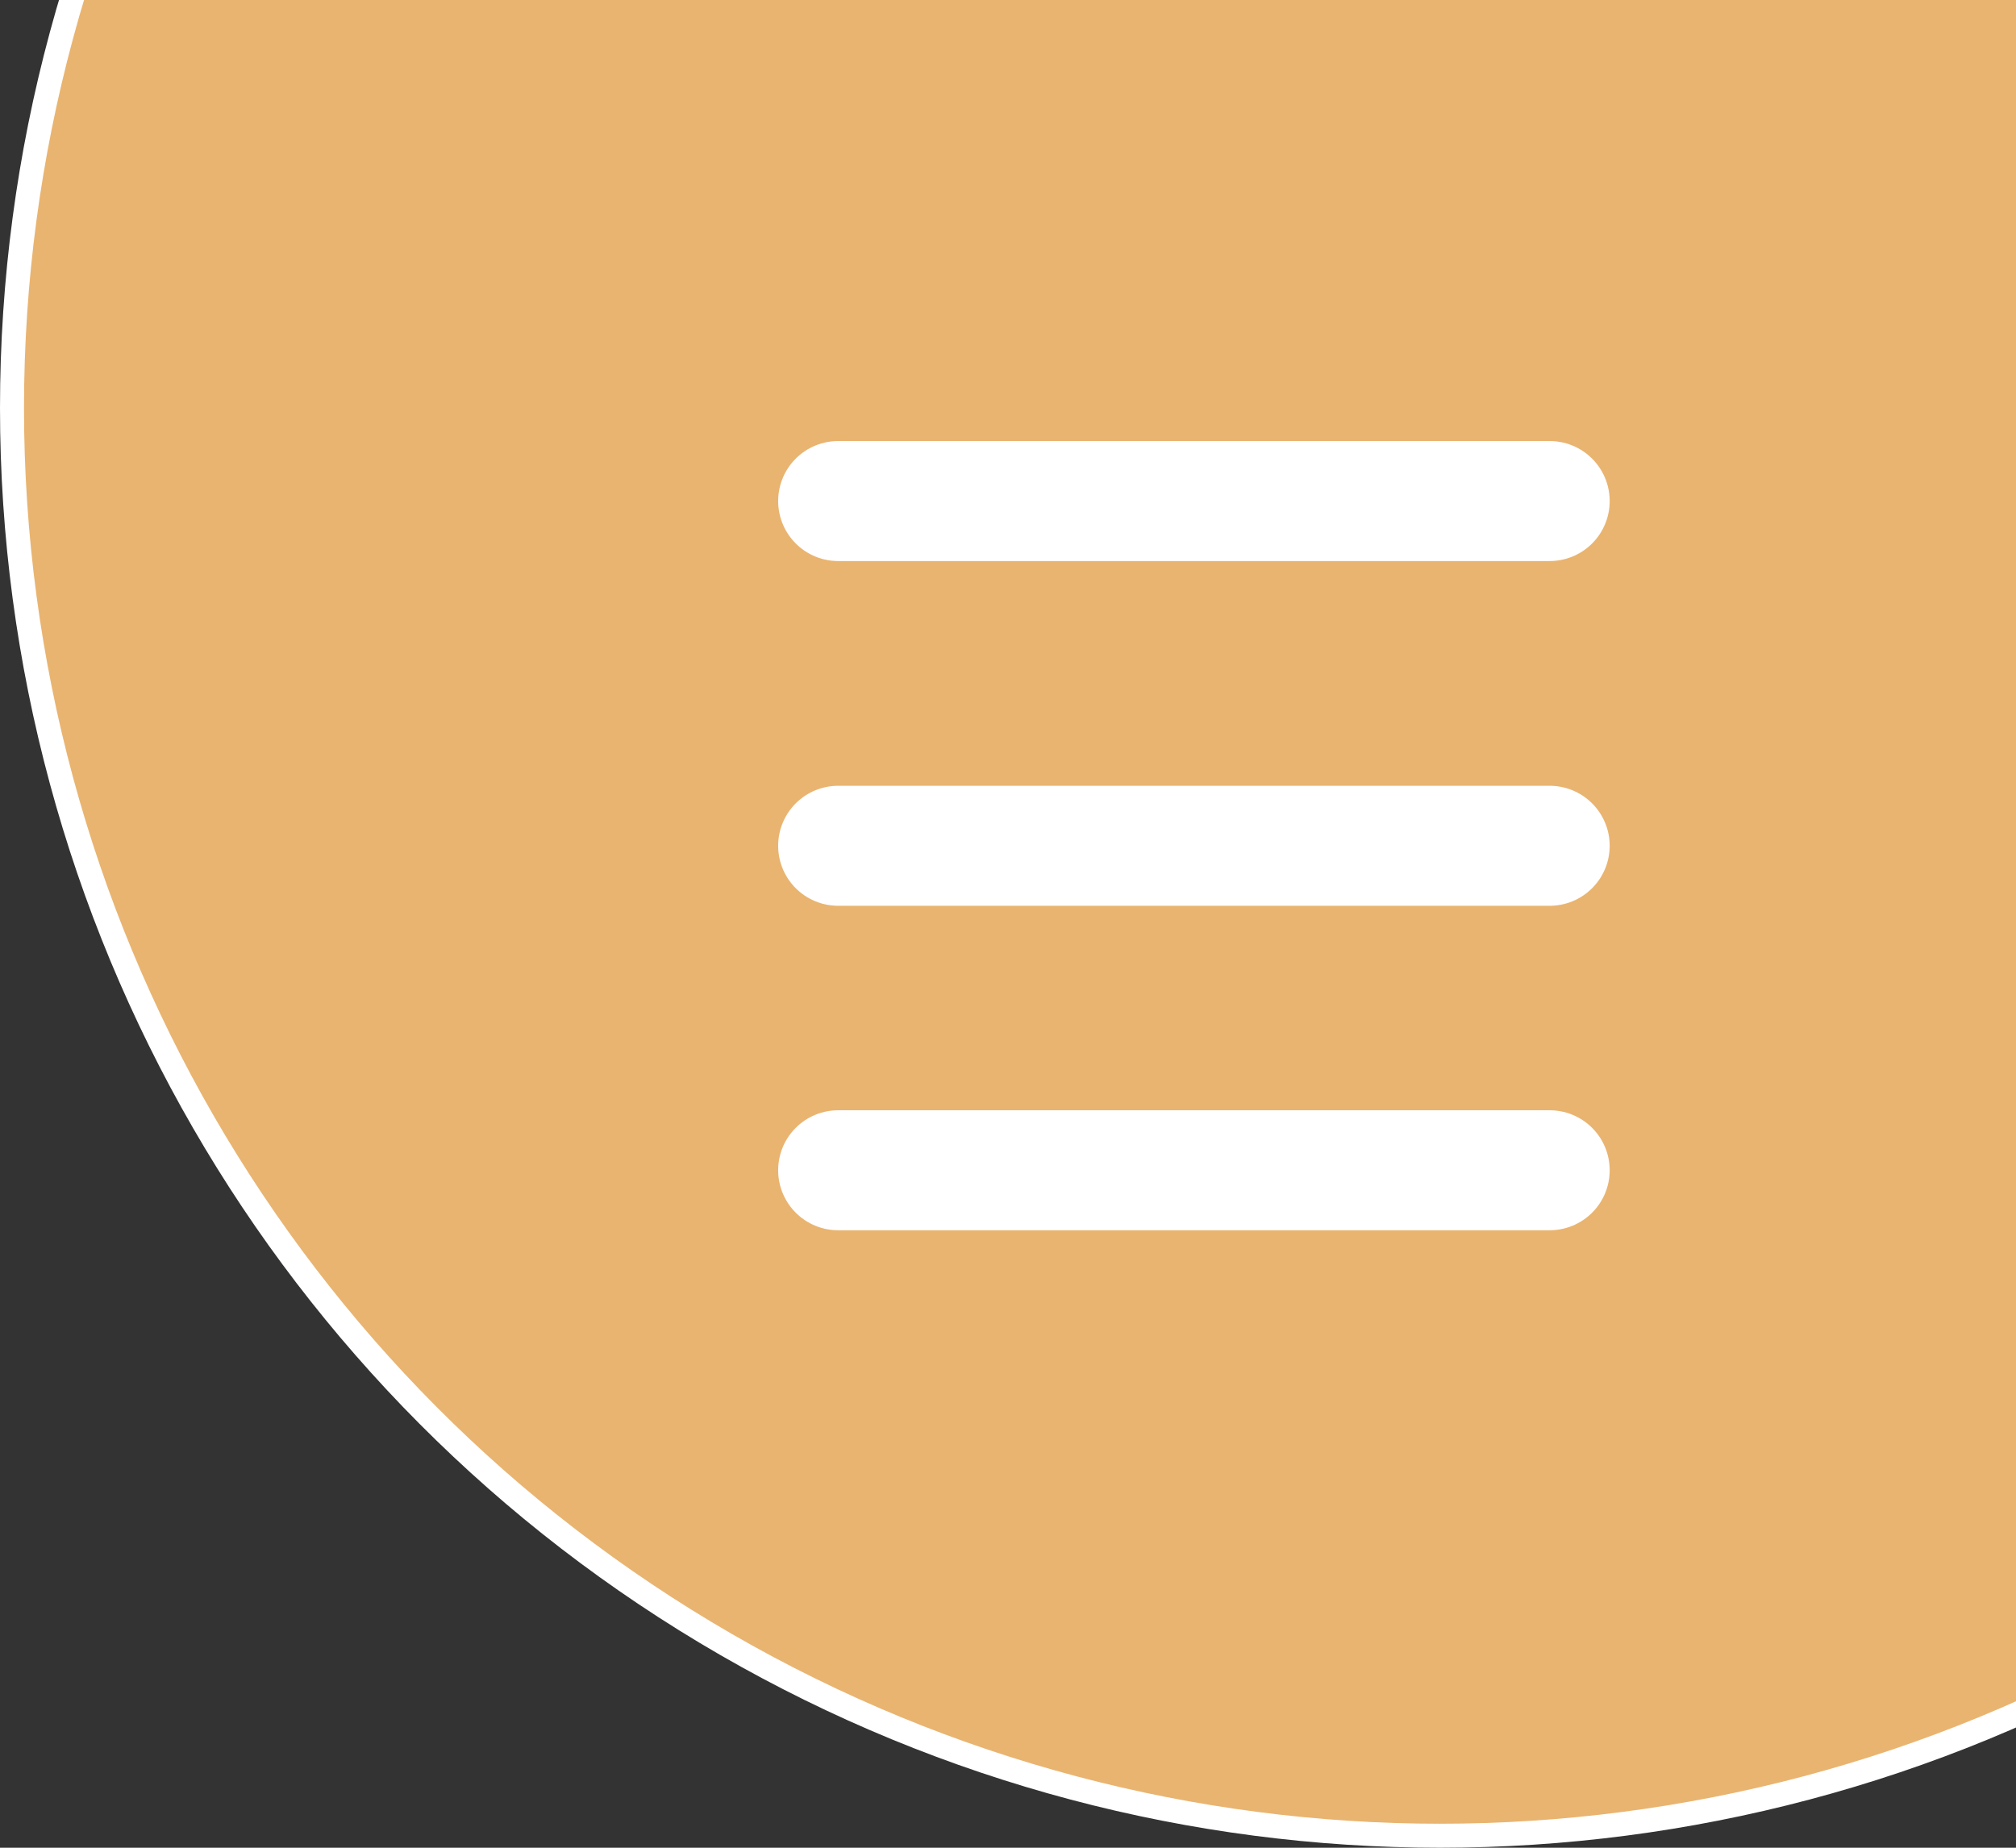
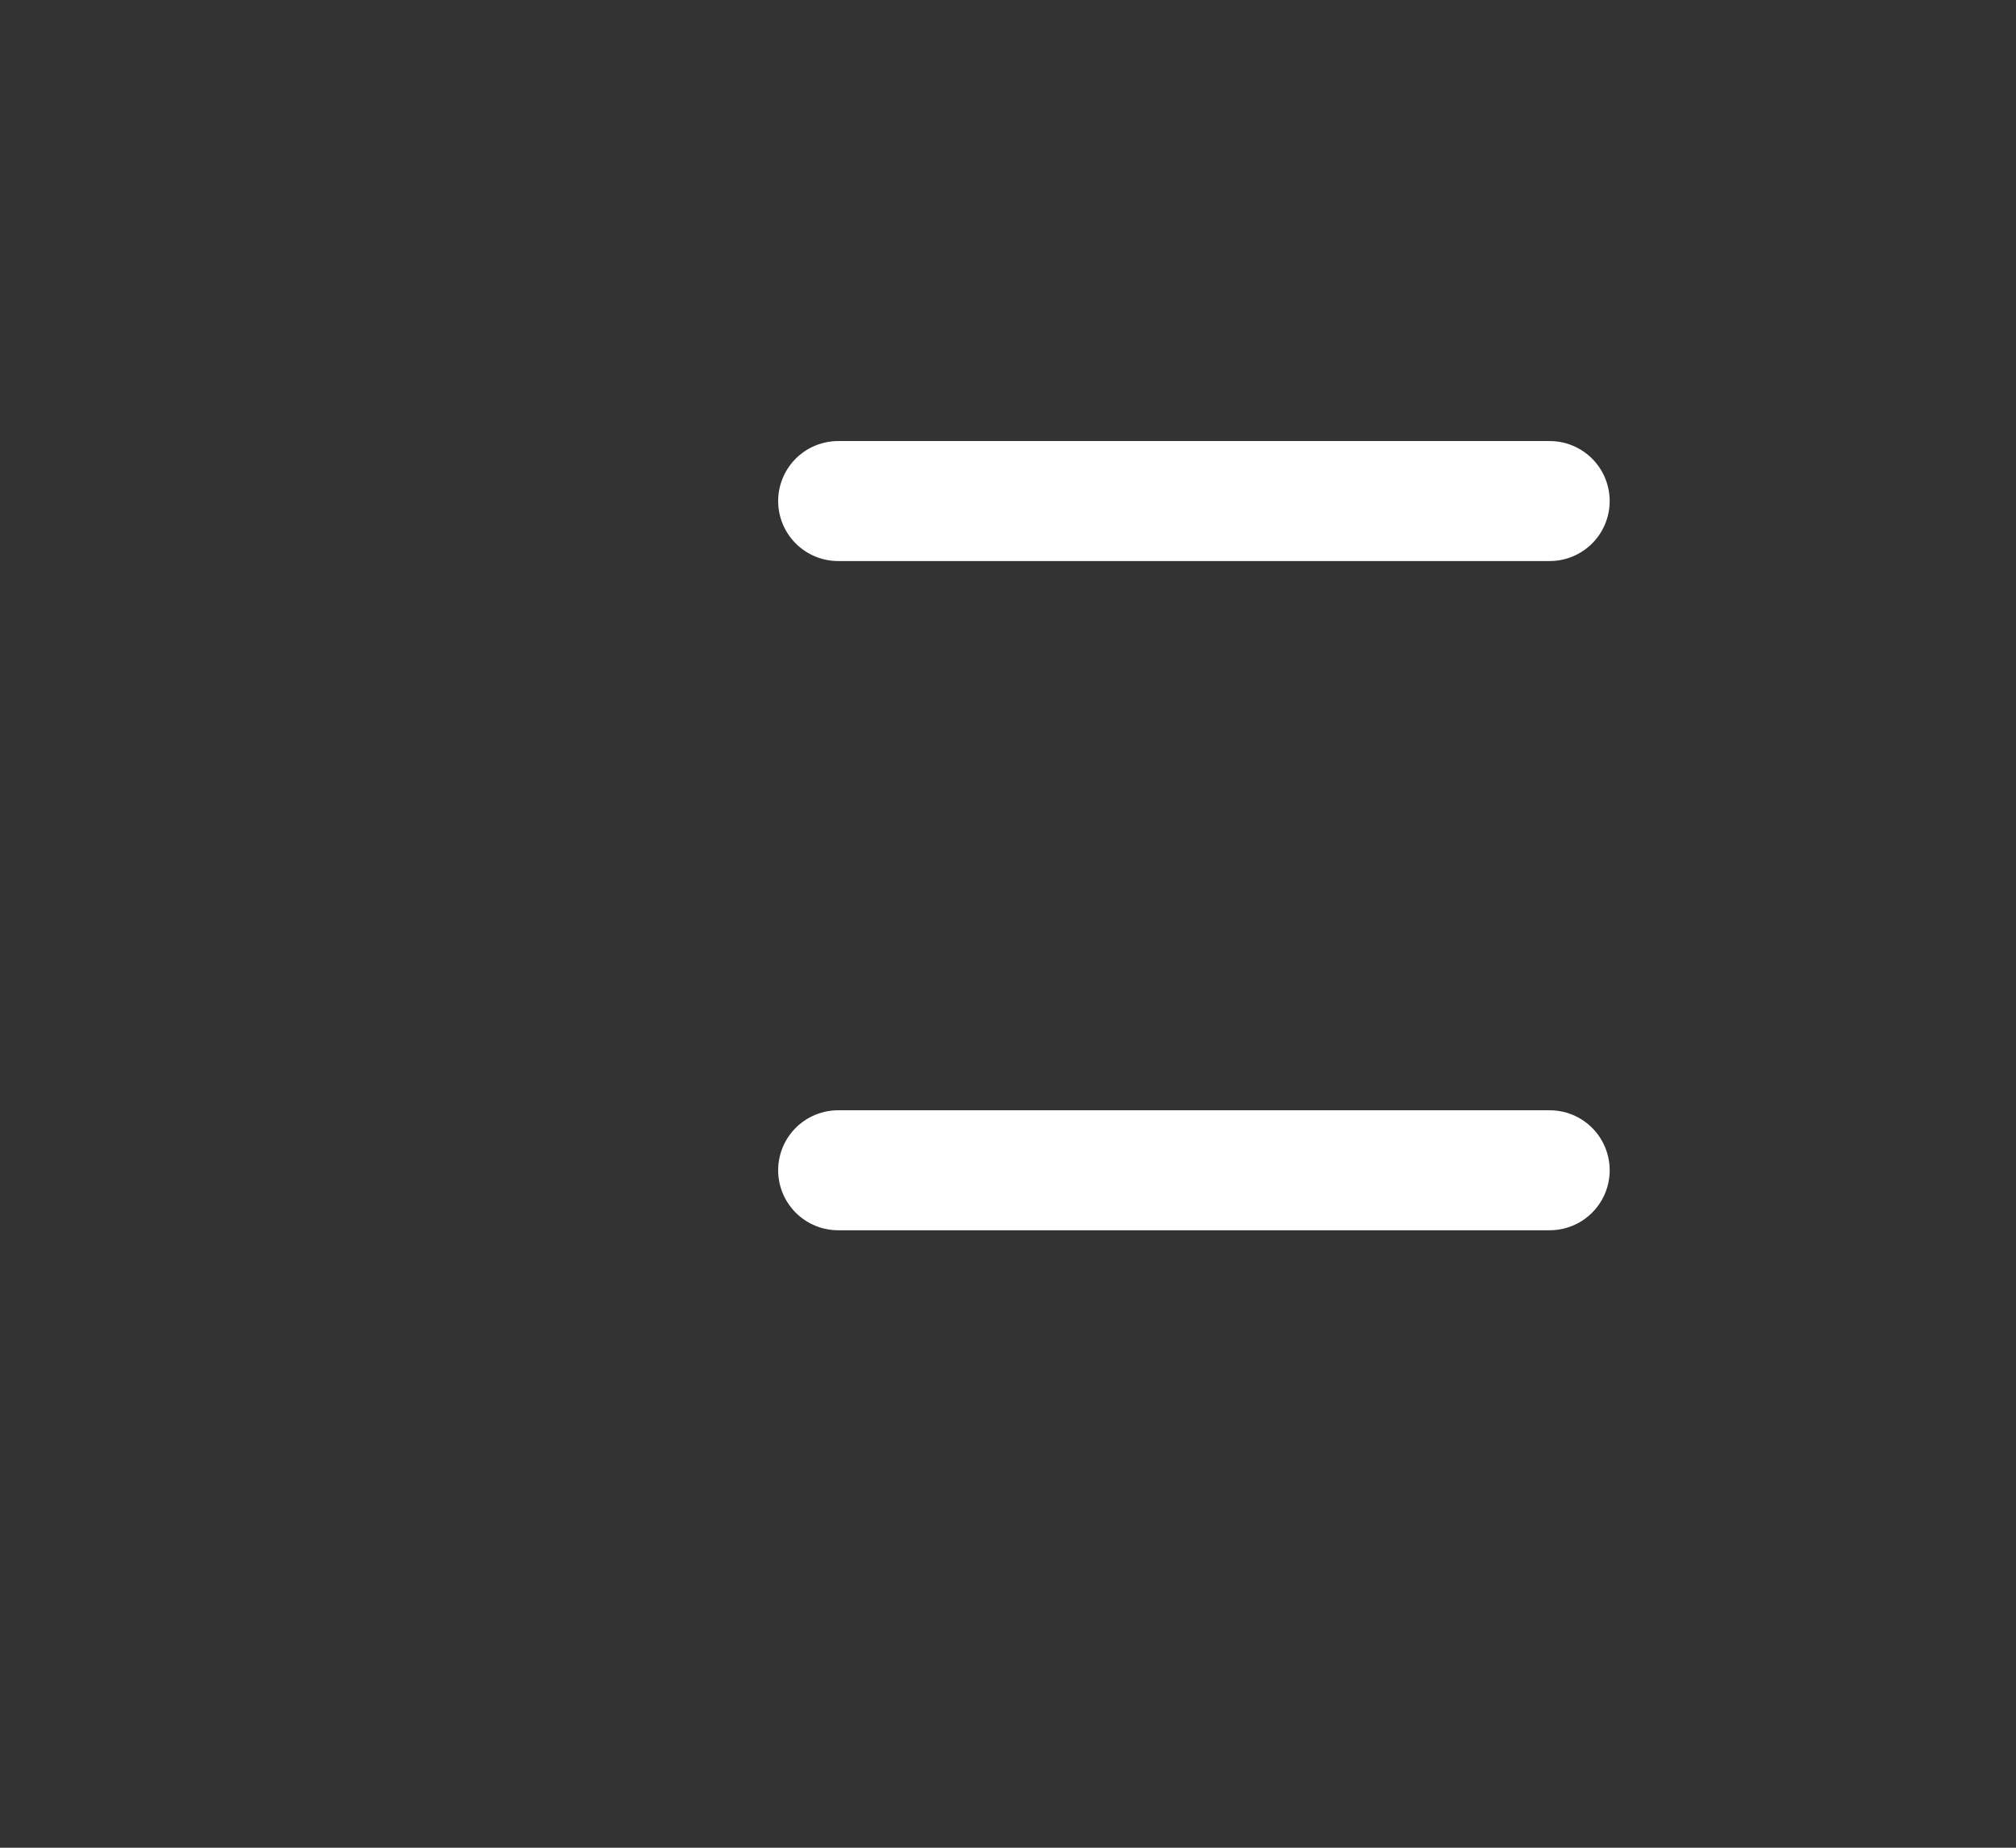
<svg xmlns="http://www.w3.org/2000/svg" width="84" height="77" viewBox="0 0 84 77" fill="none">
  <rect x="0" y="0" width="84" height="77" fill="#333333" stroke="none" />
-   <circle cx="60" cy="17" r="59.5" fill="#E9B470" stroke="white" />
  <line x1="34.923" y1="20.88" x2="64.57" y2="20.88" stroke="white" stroke-width="5" stroke-linecap="round" />
-   <line x1="34.923" y1="35.246" x2="64.57" y2="35.246" stroke="white" stroke-width="5" stroke-linecap="round" />
  <line x1="34.923" y1="48.768" x2="64.57" y2="48.768" stroke="white" stroke-width="5" stroke-linecap="round" />
</svg>